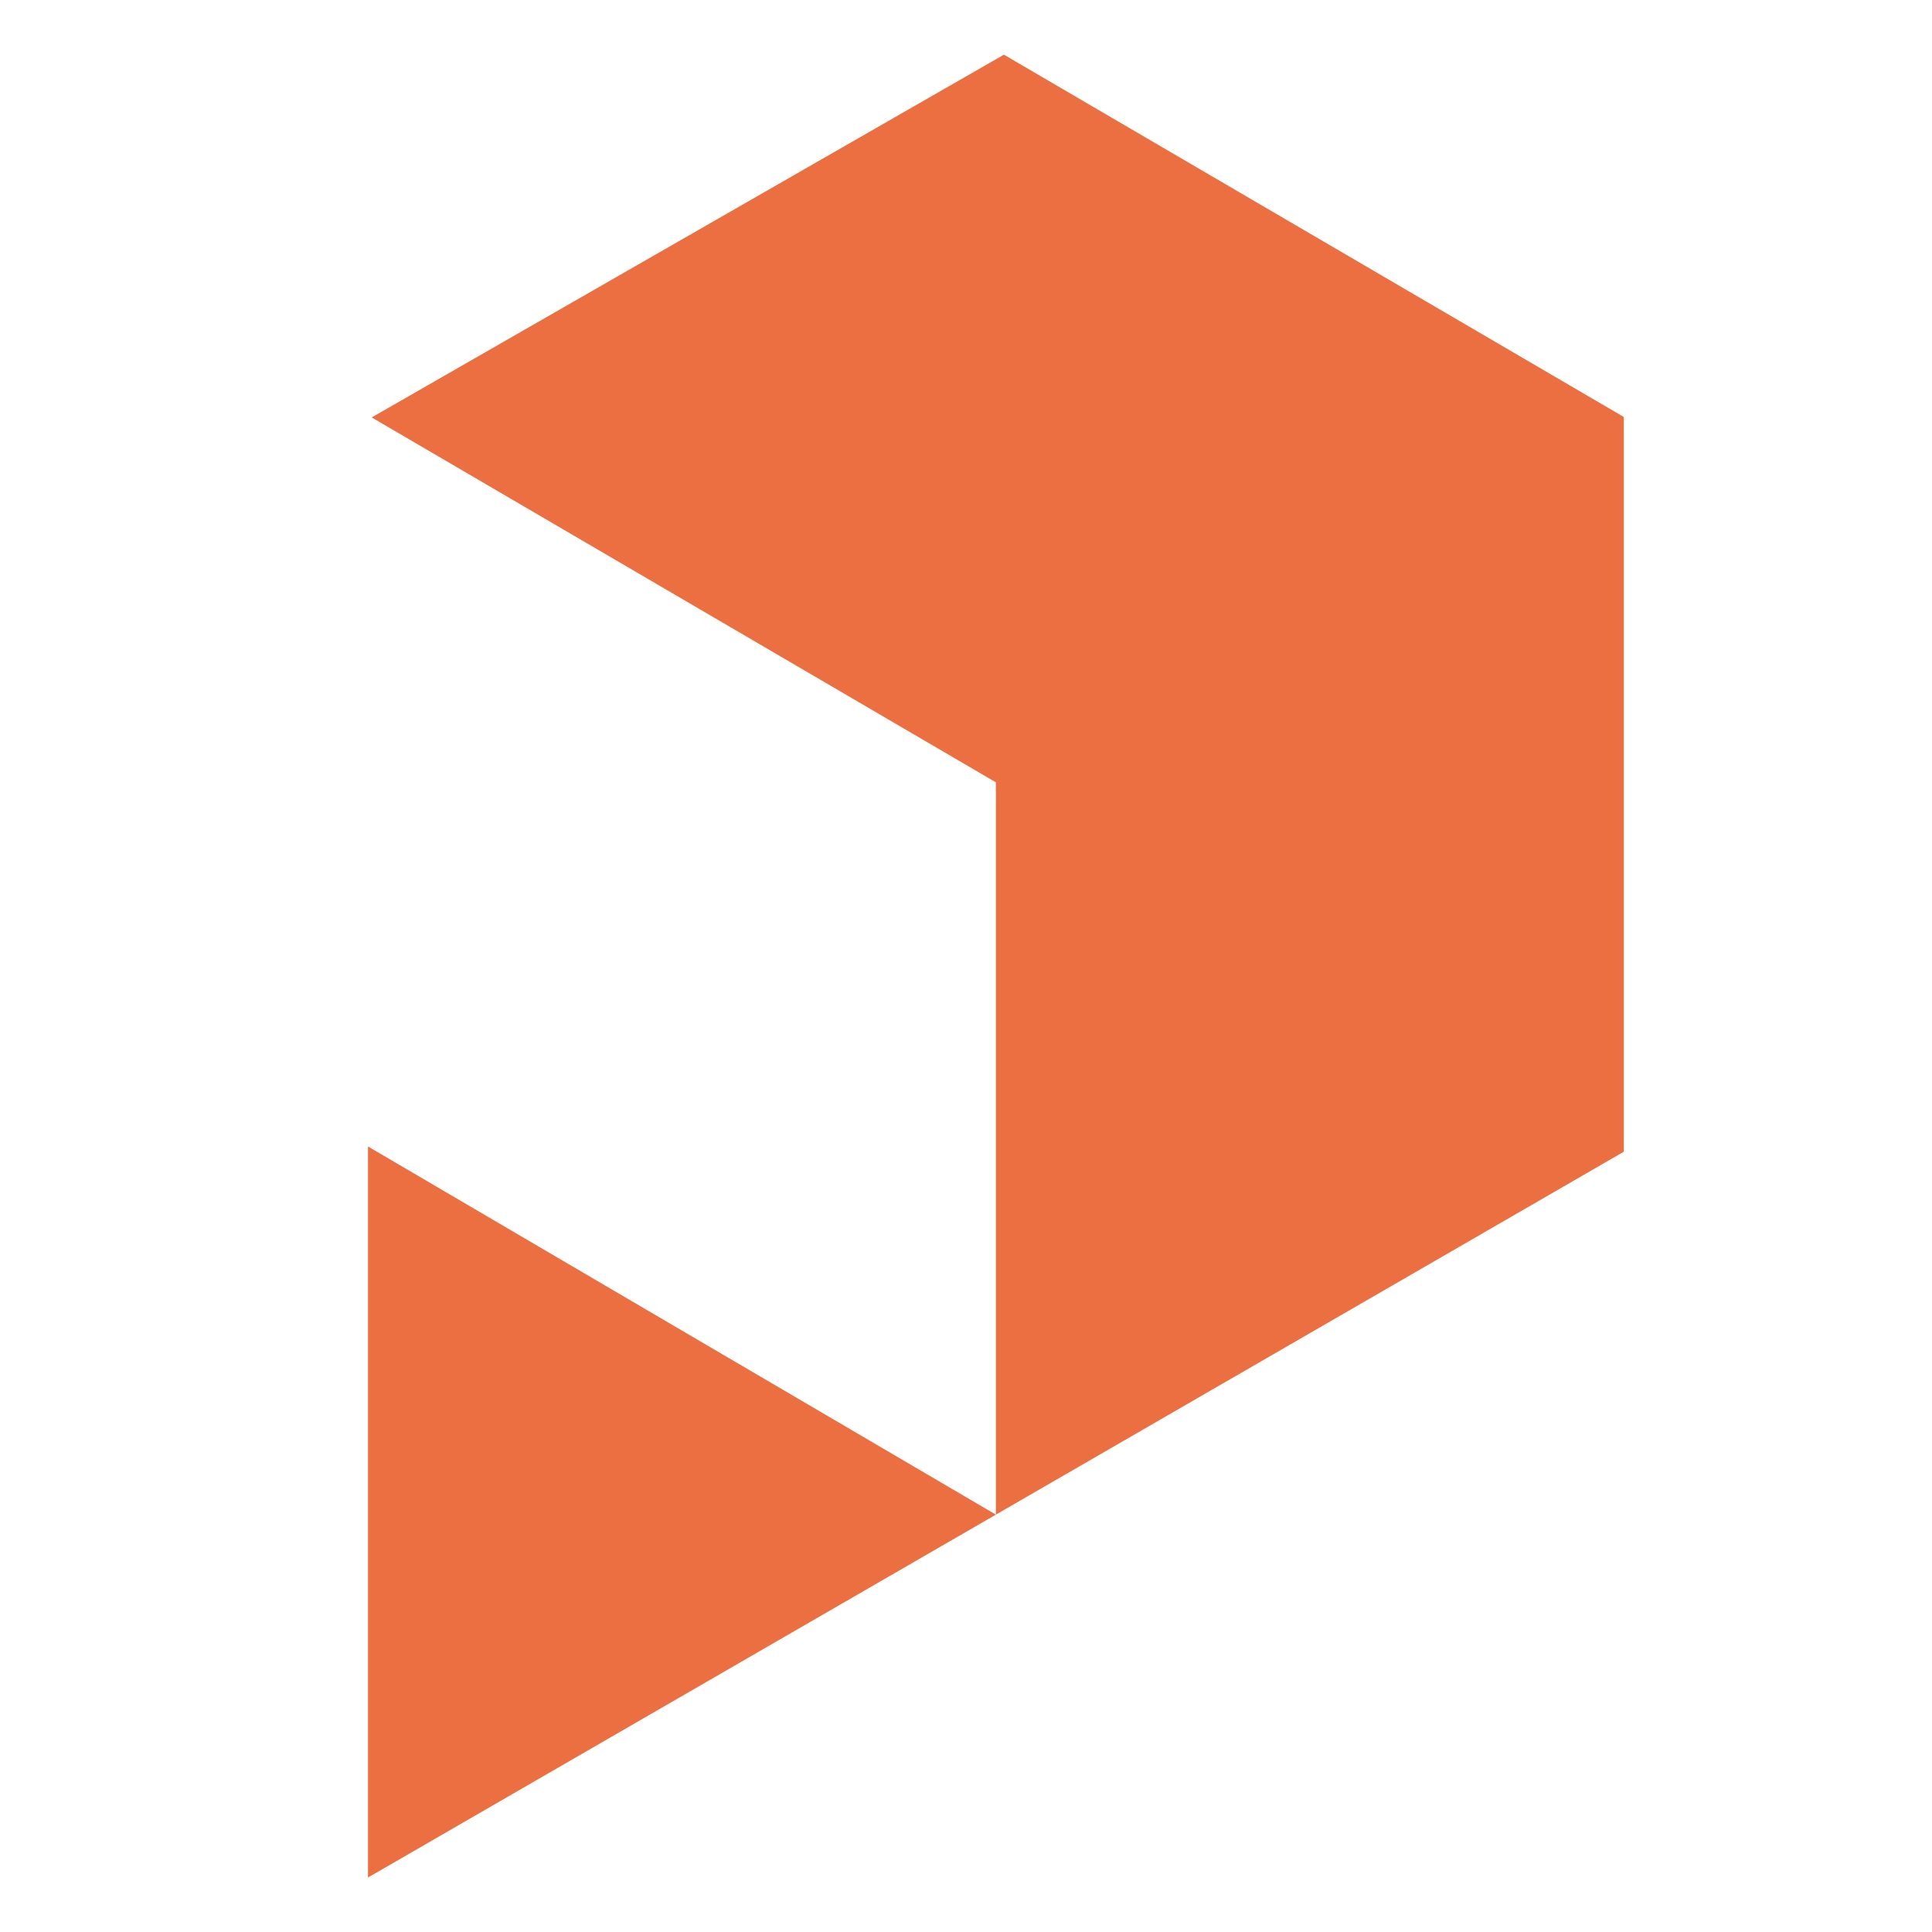
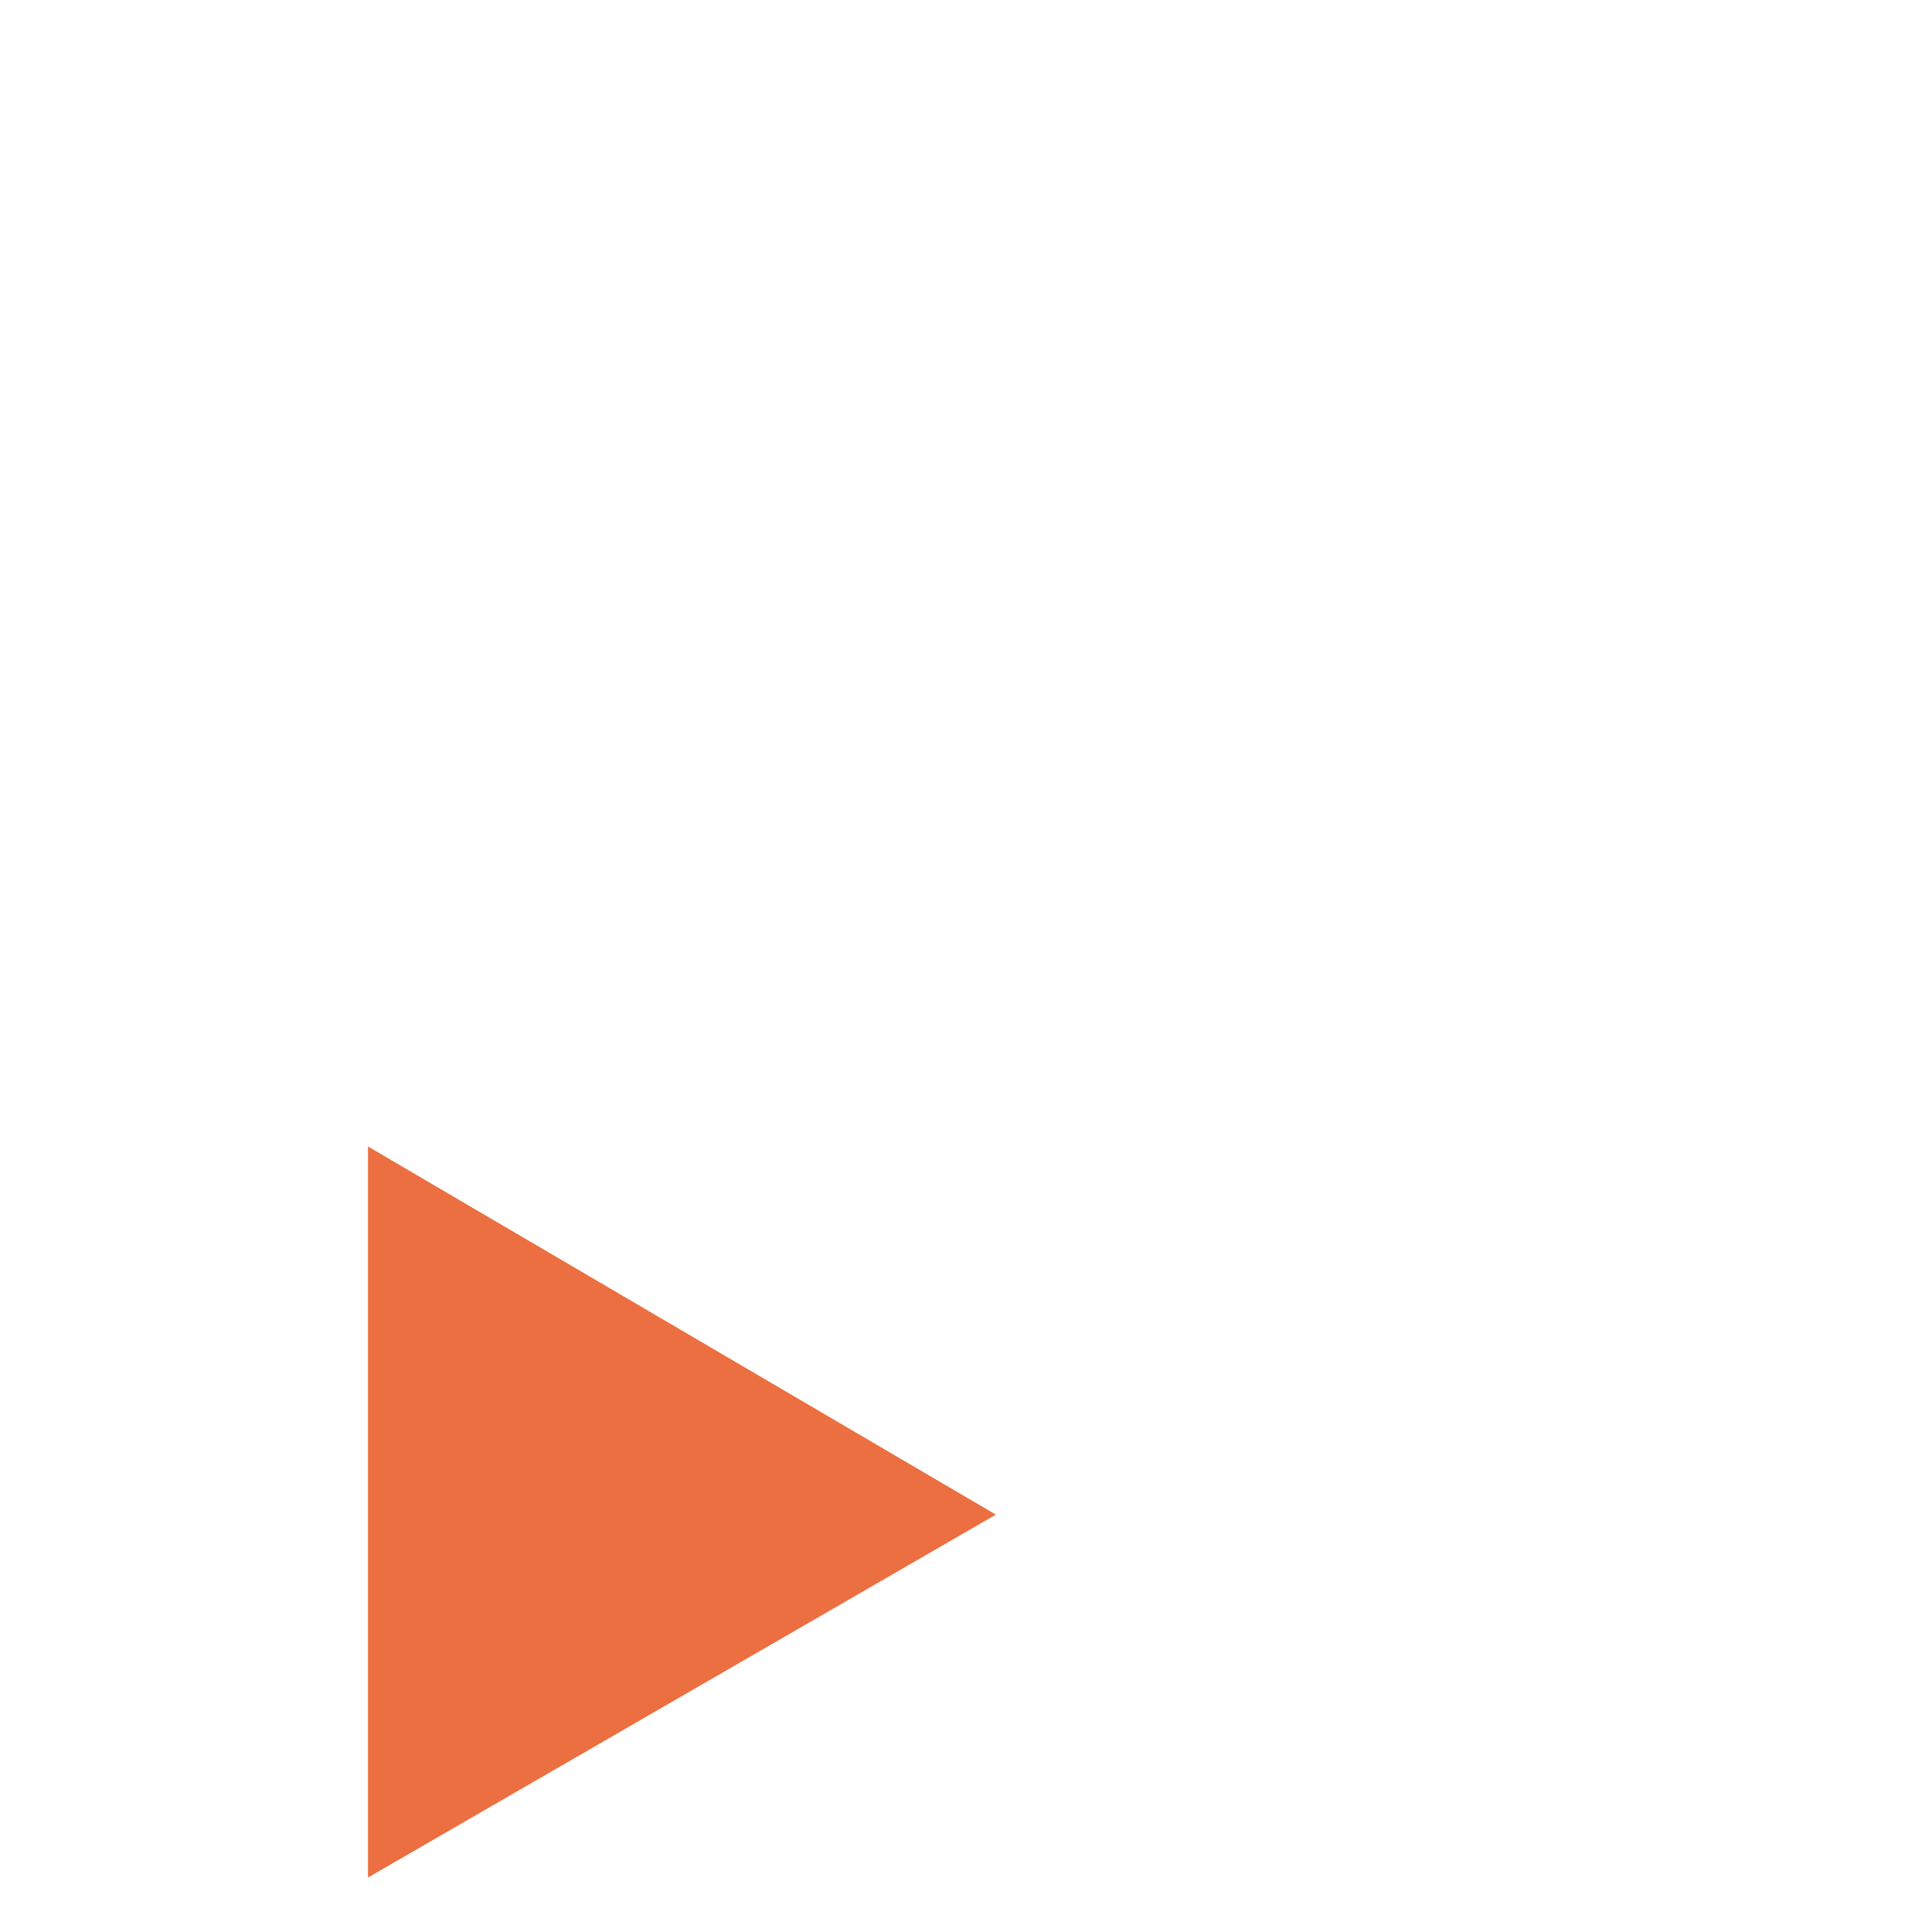
<svg xmlns="http://www.w3.org/2000/svg" xmlns:ns1="http://sodipodi.sourceforge.net/DTD/sodipodi-0.dtd" xmlns:ns2="http://www.inkscape.org/namespaces/inkscape" id="eD6p4FfbzUx1" viewBox="0 0 8.132 8.132" shape-rendering="geometricPrecision" text-rendering="geometricPrecision" project-id="03781aa755db48c099c6f74aa0fdaf8d" export-id="eddcc01c1e8e45d986c0522b130143f6" cached="false" version="1.1" ns1:docname="printables_logo_edited.svg" width="8.132" height="8.132" ns2:version="1.4 (e7c3feb100, 2024-10-09)">
  <defs id="defs2" />
  <ns1:namedview id="namedview2" pagecolor="#ffffff" bordercolor="#000000" borderopacity="0.25" ns2:showpageshadow="2" ns2:pageopacity="0.0" ns2:pagecheckerboard="0" ns2:deskcolor="#d1d1d1" ns2:export-bgcolor="#ffffff00" ns2:zoom="48.512654" ns2:cx="6.9363345" ns2:cy="0.99973915" ns2:window-width="3840" ns2:window-height="2075" ns2:window-x="0" ns2:window-y="0" ns2:window-maximized="1" ns2:current-layer="eD6p4FfbzUx1" />
  <g style="mix-blend-mode:color" transform="matrix(-0.65,0,0,0.65,8.799,0.652)" id="g2">
-     <path d="m 0.015,0.012 h -4.742 L -2.377,-4.054 H 2.381 L 4.727,-0.04 2.378,4.054 Z" transform="rotate(-90,5.577,-1.499)" fill="#eb6f40" stroke-linecap="round" stroke-linejoin="round" id="path1" />
    <path d="m -7.077,4.078 2.35,-4.066 2.384,4.066 z" transform="rotate(-90,5.577,-1.499)" fill="#eb6f40" stroke-linecap="round" stroke-linejoin="round" id="path2" />
  </g>
</svg>